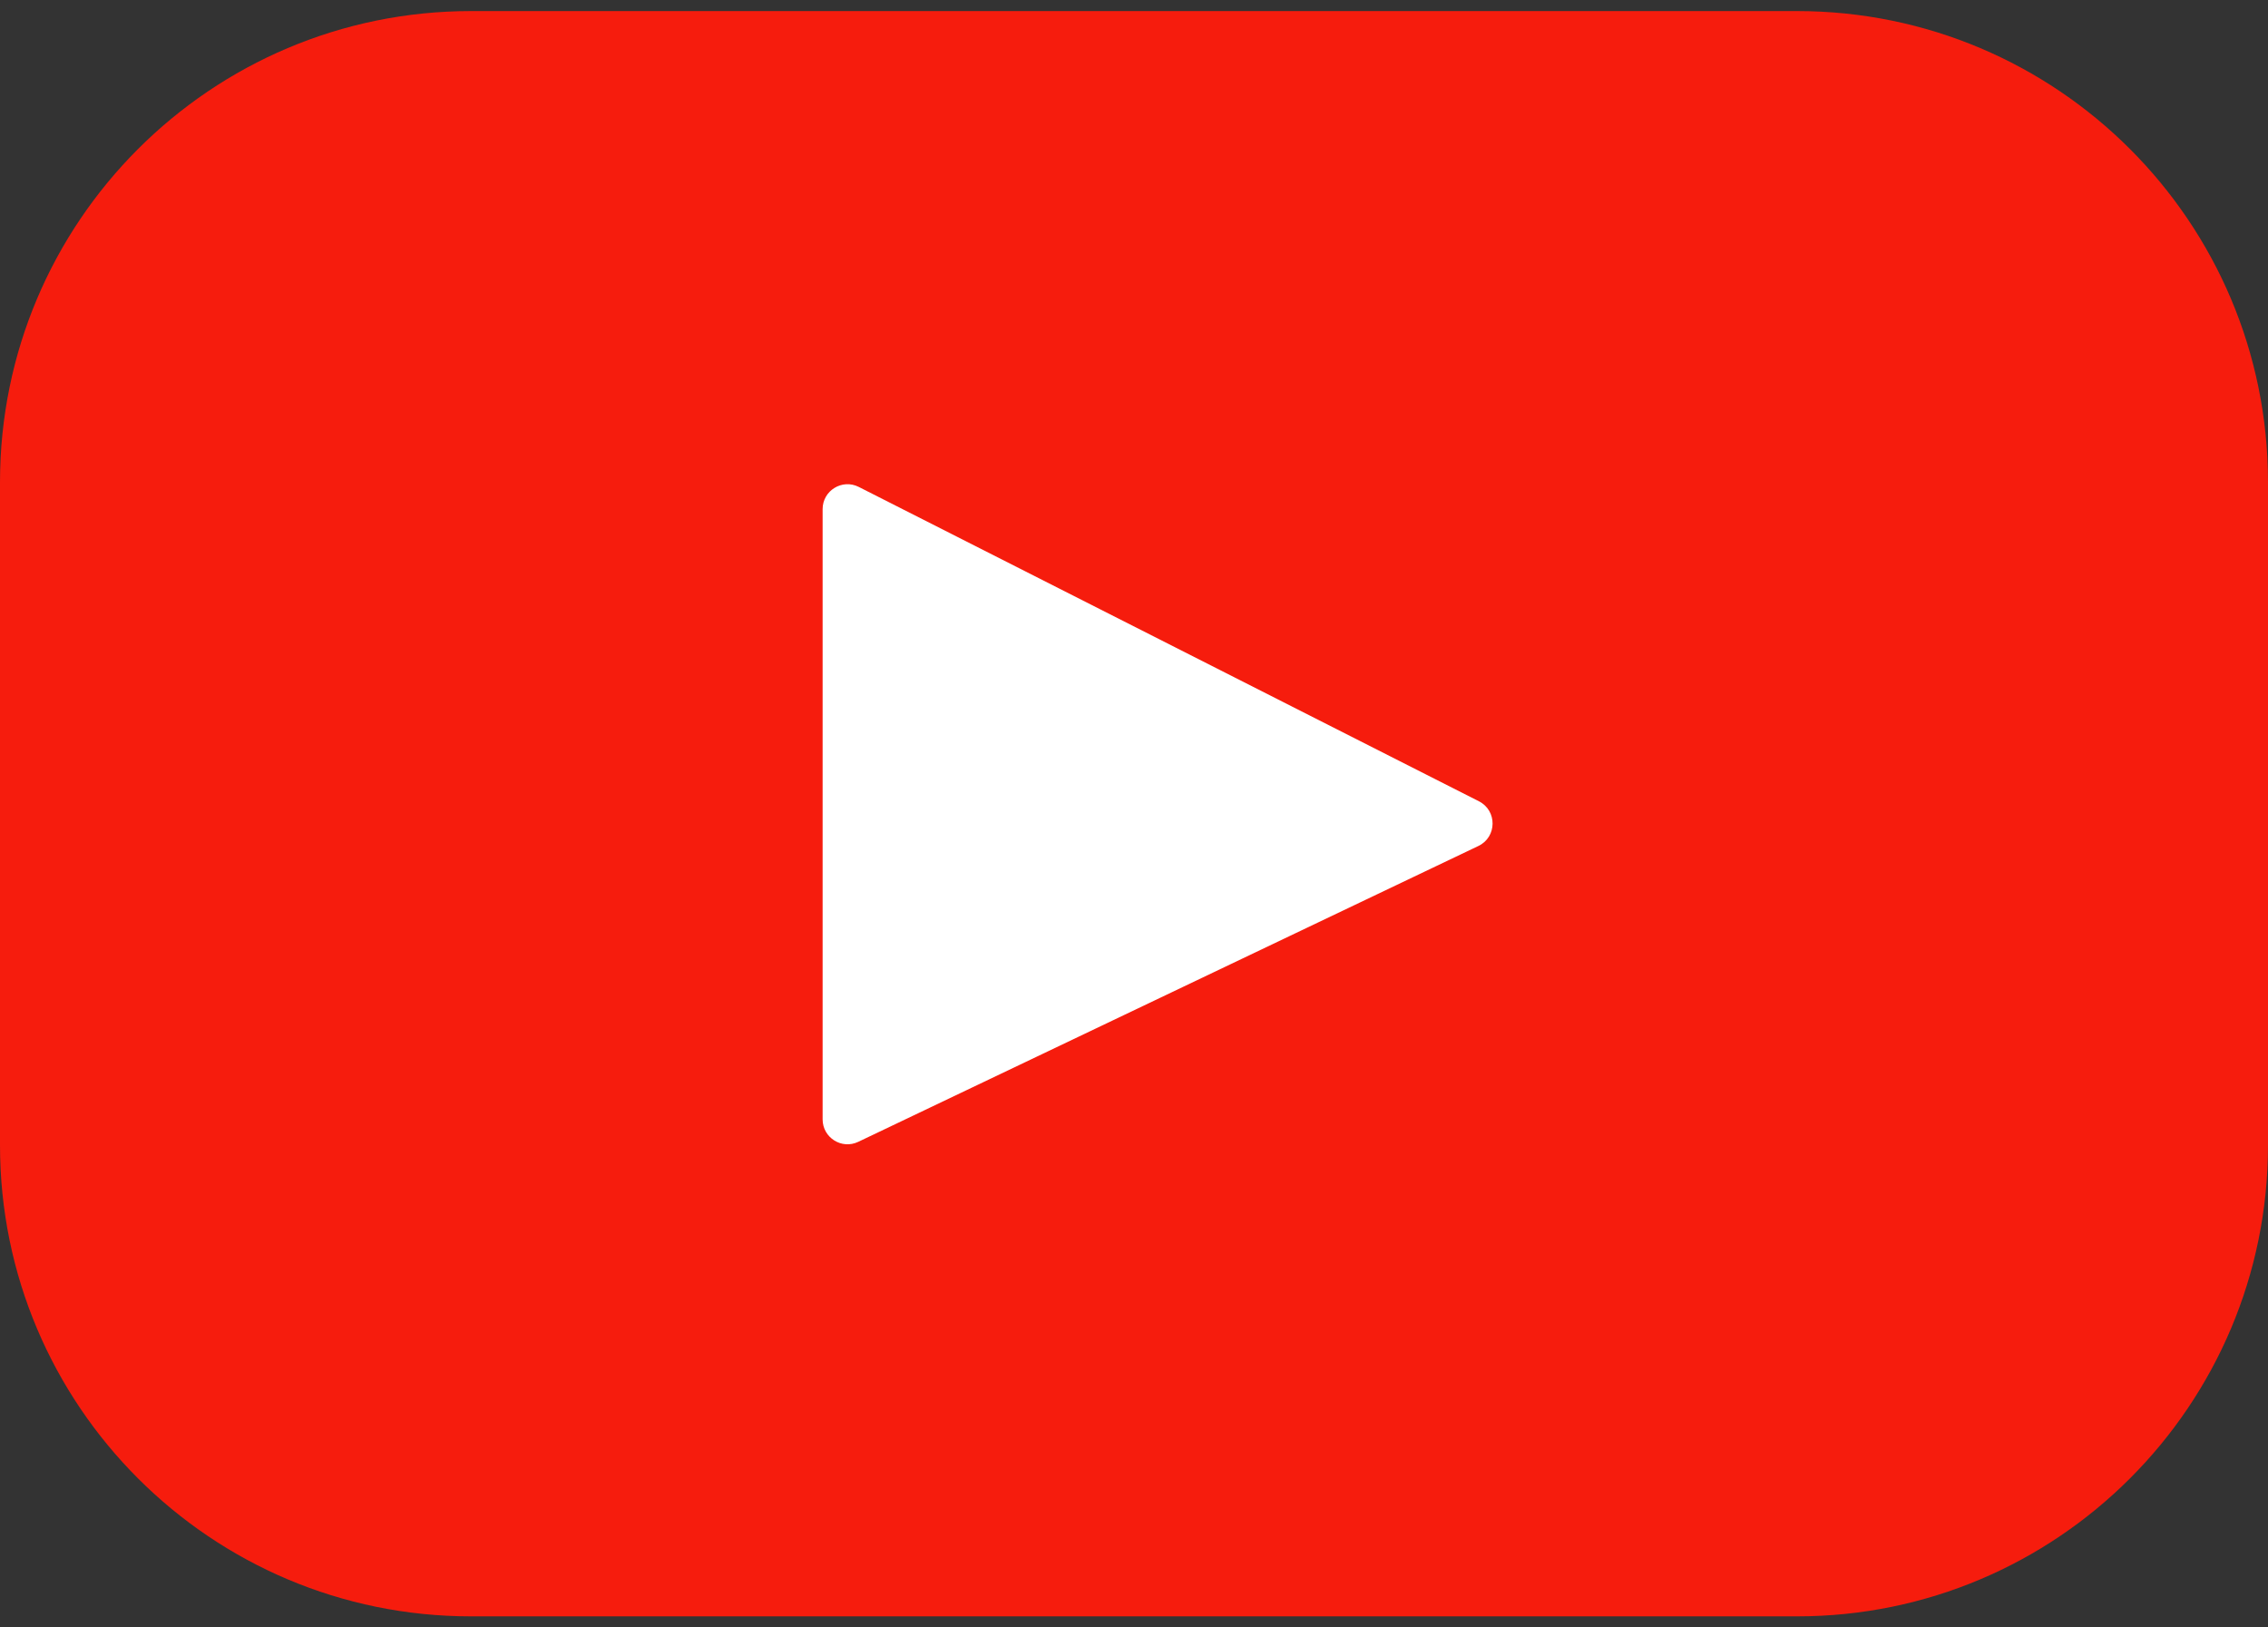
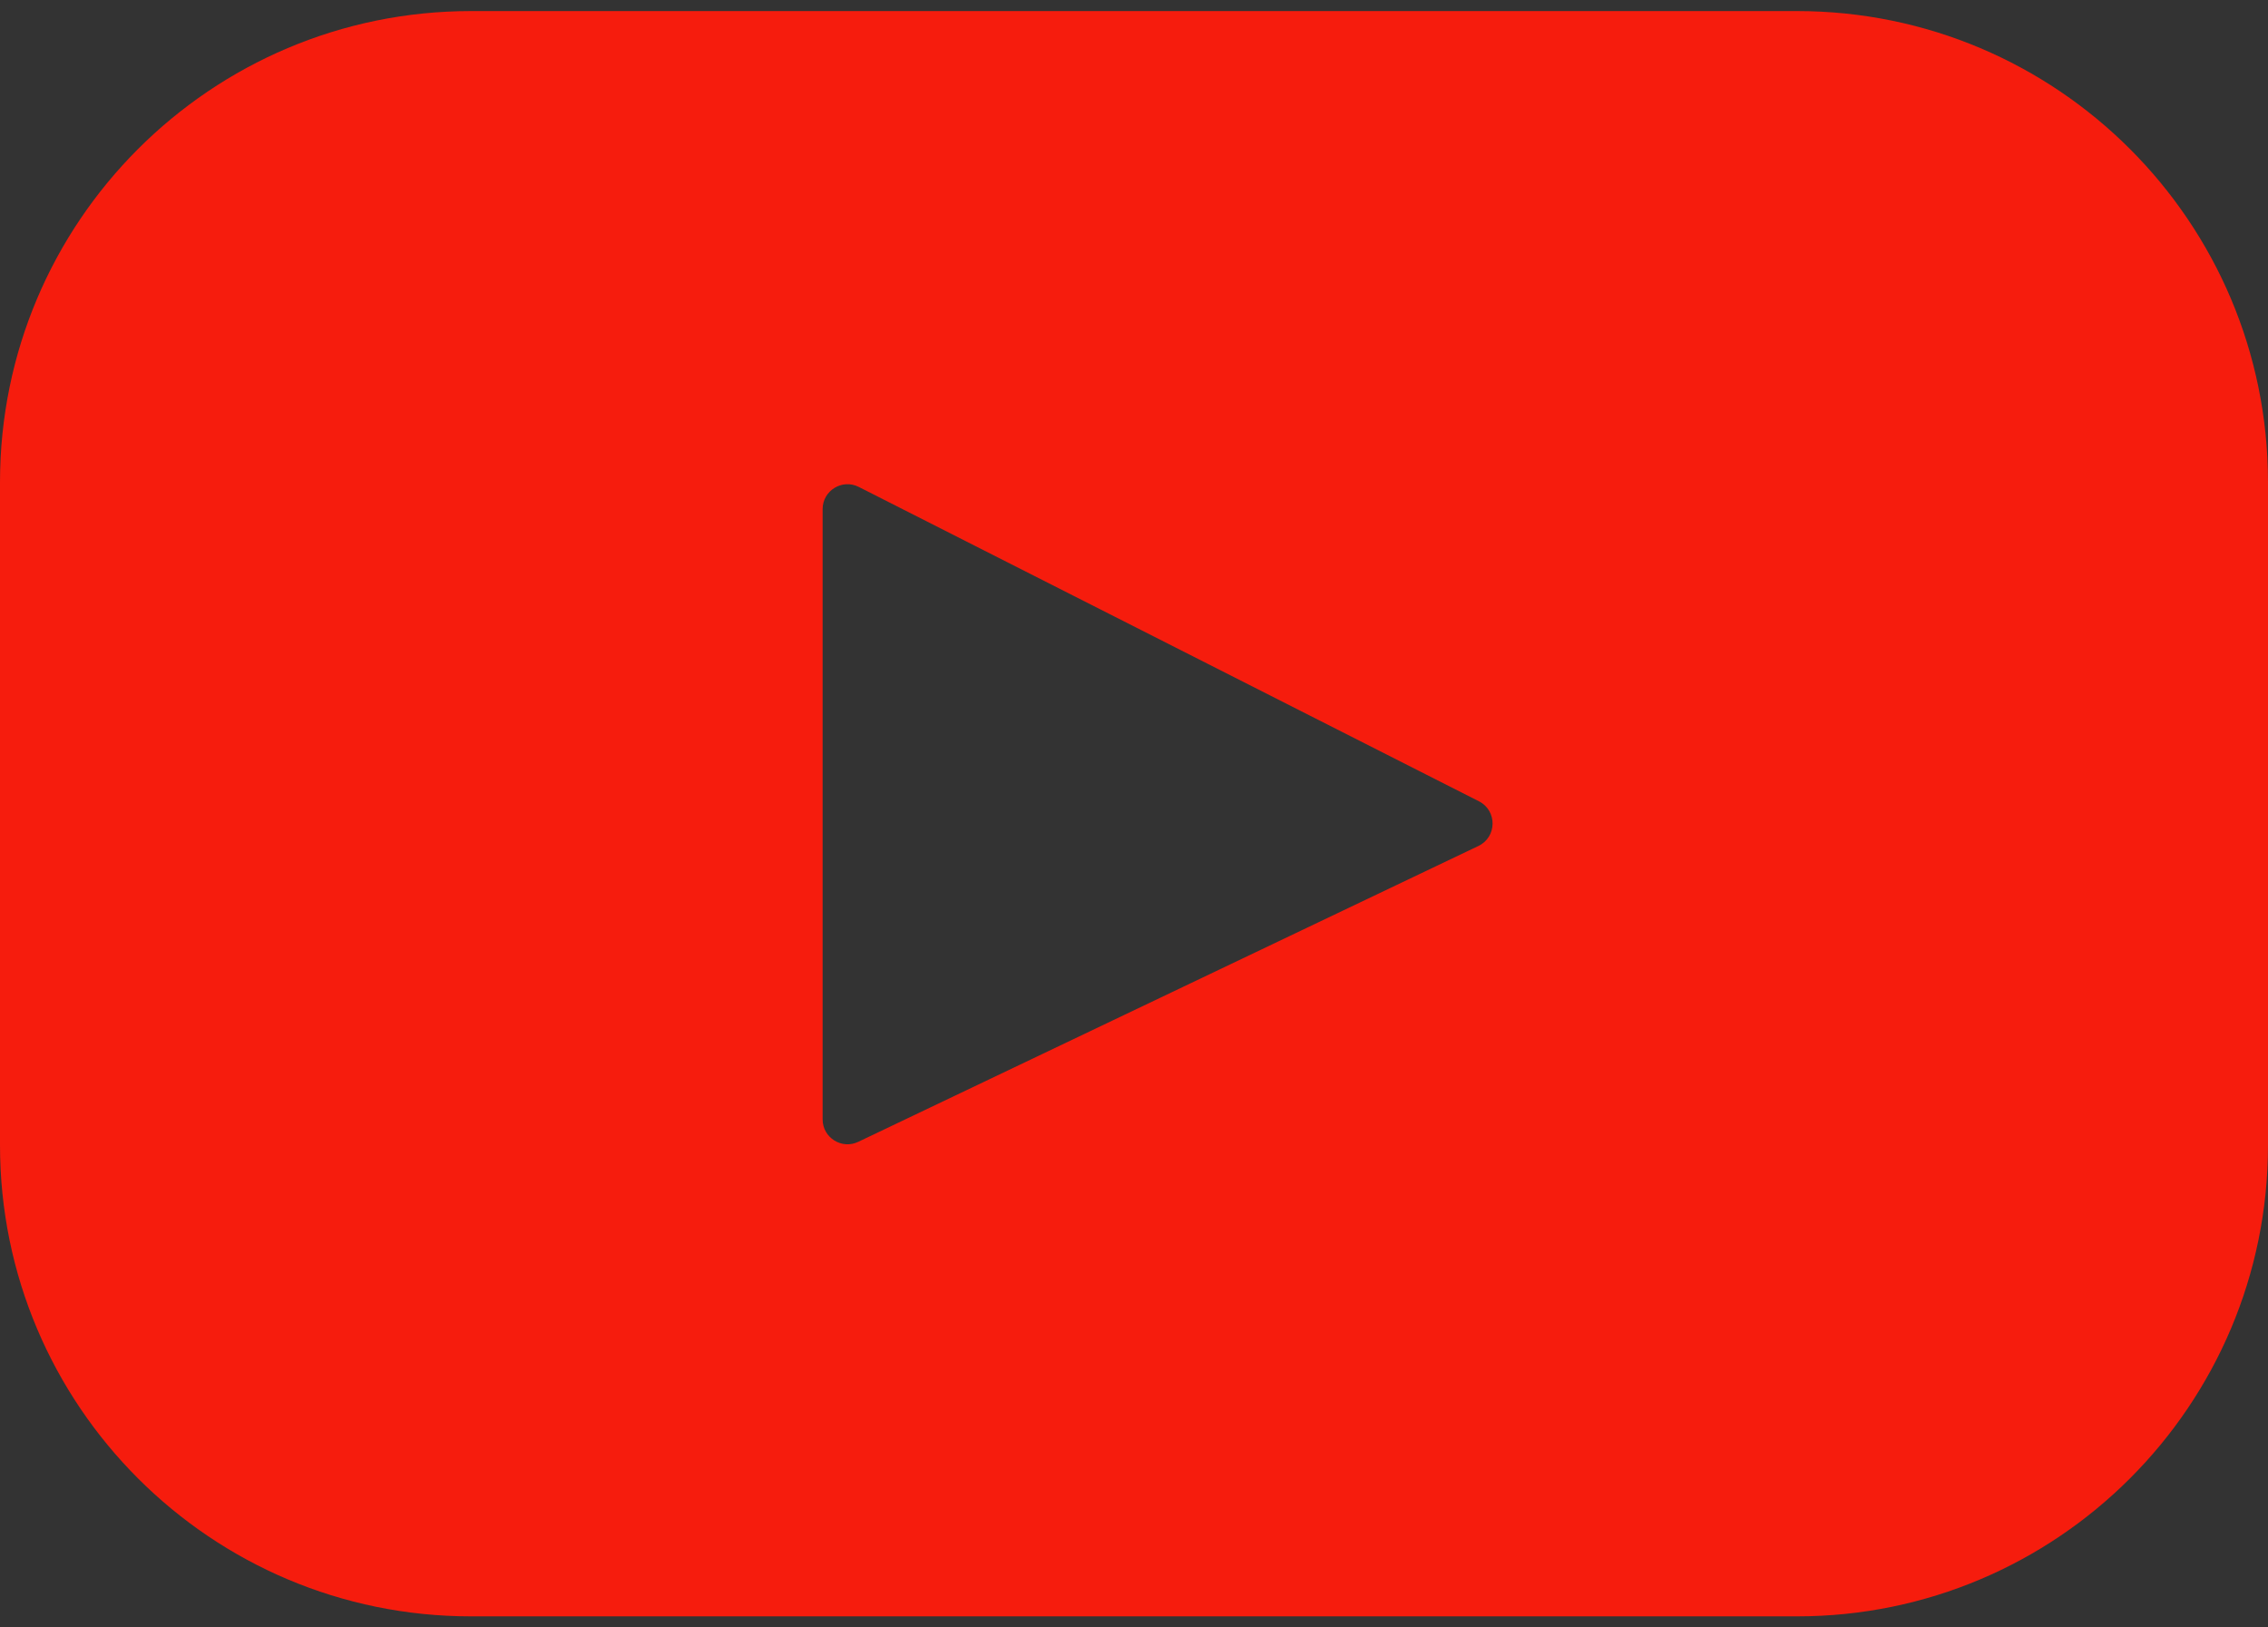
<svg xmlns="http://www.w3.org/2000/svg" width="92" height="66" viewBox="0 0 92 66" fill="none">
  <rect x="0" y="0" width="92" height="66" fill="#333333" stroke="none" />
-   <rect x="18" y="11" width="56" height="42" fill="white" />
  <path d="M72.893 0.449H19.107C8.555 0.449 0 9.004 0 19.556V46.444C0 56.996 8.555 65.551 19.107 65.551H72.893C83.445 65.551 92 56.996 92 46.444V19.556C92 9.004 83.445 0.449 72.893 0.449ZM59.971 34.308L34.813 46.307C34.143 46.626 33.369 46.138 33.369 45.395V20.648C33.369 19.895 34.163 19.407 34.835 19.747L59.992 32.496C60.74 32.875 60.727 33.947 59.971 34.308Z" fill="#F61C0D" />
</svg>